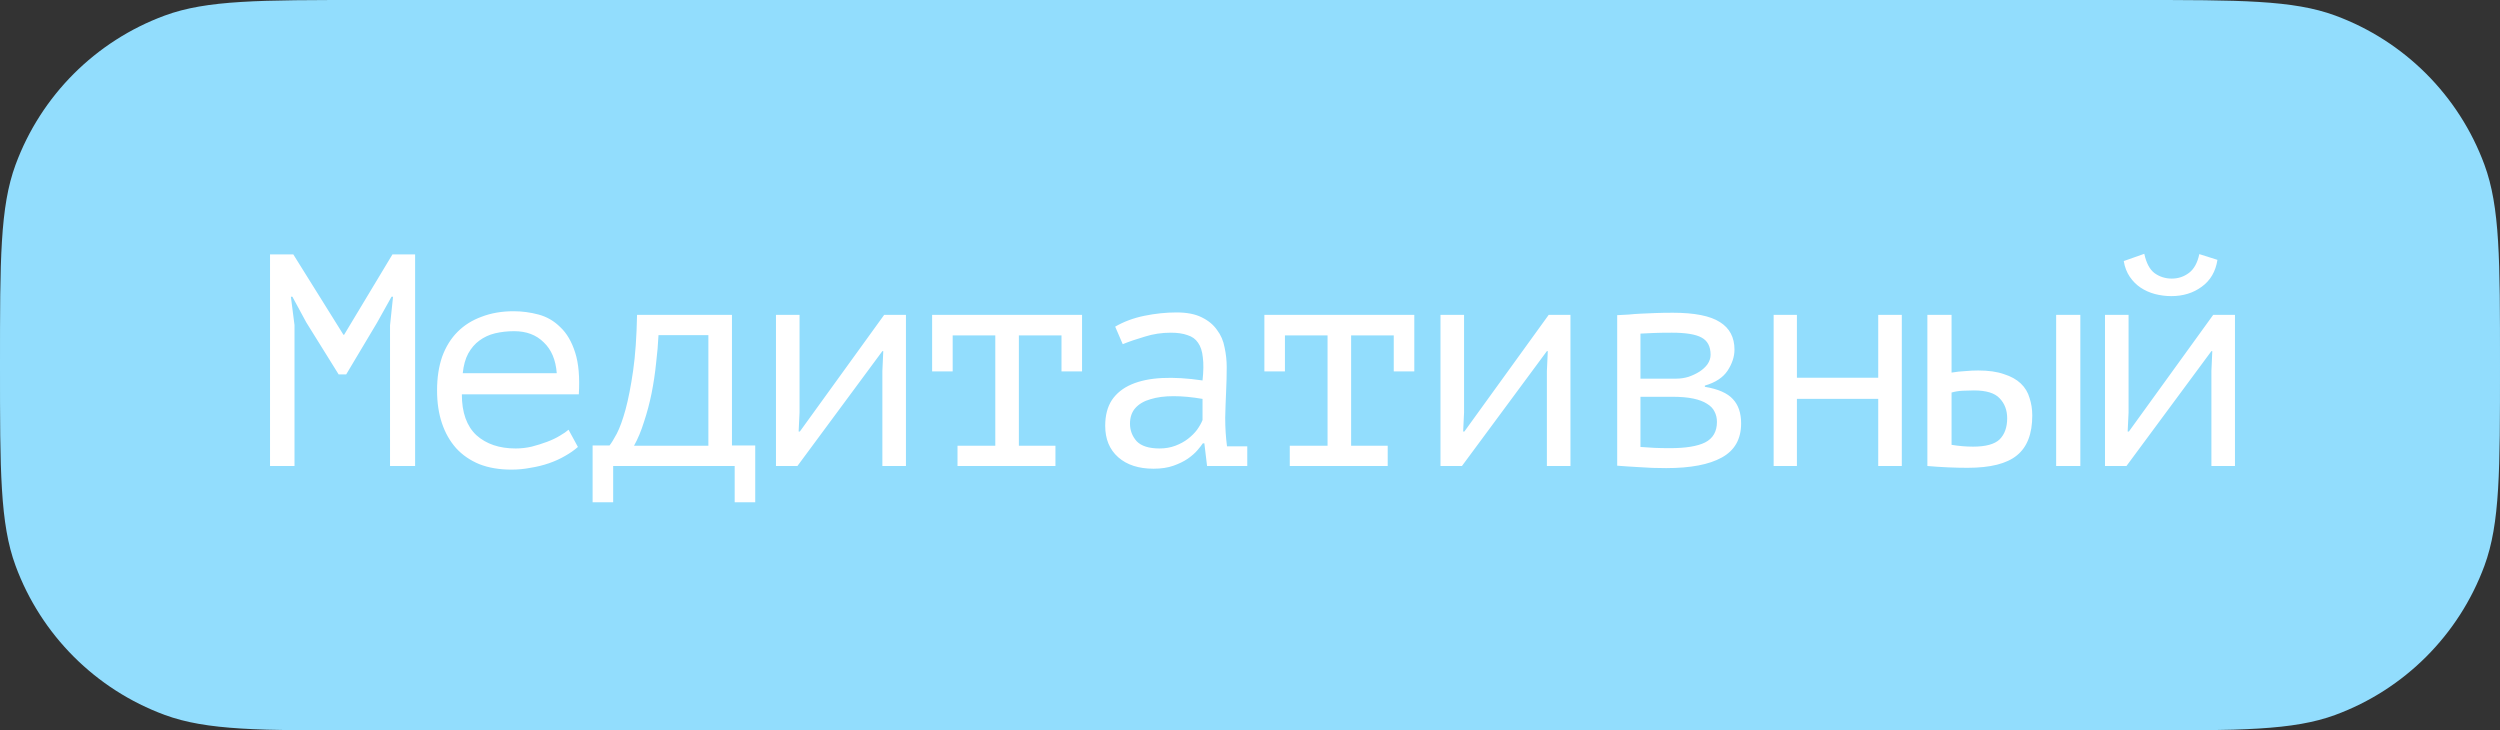
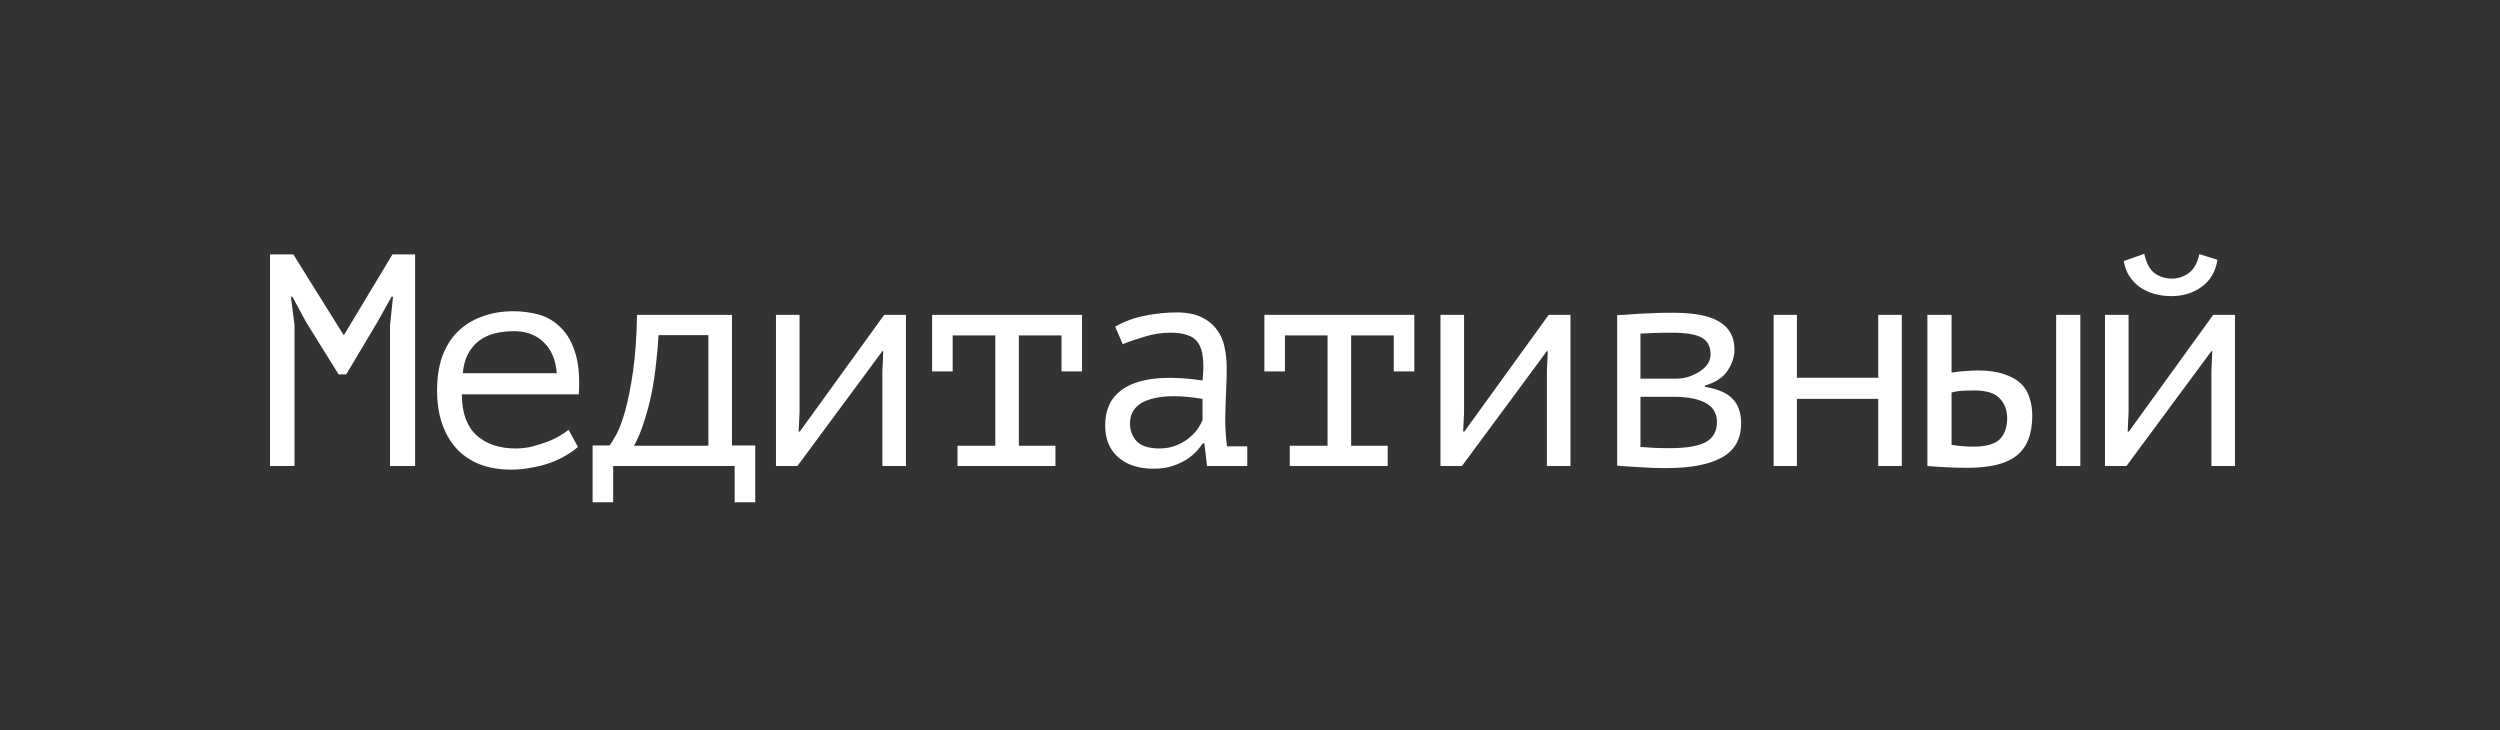
<svg xmlns="http://www.w3.org/2000/svg" width="1588" height="464" viewBox="0 0 1588 464" fill="none">
  <rect x="0" y="0" width="1588" height="464" fill="#333333" stroke="none" />
-   <path d="M-1.0141e-05 232C-7.21027e-06 164.952 -5.74488e-06 131.428 9.889 104.621C26.09 60.708 60.708 26.09 104.621 9.889C131.428 5.74488e-06 164.952 7.21027e-06 232 1.0141e-05L1356 5.92726e-05C1423.05 6.22034e-05 1456.57 6.36688e-05 1483.38 9.889C1527.29 26.09 1561.91 60.708 1578.11 104.621C1588 131.428 1588 164.952 1588 232V232C1588 299.048 1588 332.572 1578.11 359.379C1561.91 403.292 1527.29 437.91 1483.38 454.111C1456.57 464 1423.05 464 1356 464L232 464C164.952 464 131.428 464 104.621 454.111C60.708 437.91 26.09 403.292 9.889 359.379C-1.45372e-05 332.572 -1.30718e-05 299.048 -1.0141e-05 232V232Z" fill="#92DDFD" />
  <path d="M247.744 206.72L249.664 188.48L248.704 188.48L239.488 204.992L219.904 237.824L215.104 237.824L194.56 204.8L185.728 188.48L184.768 188.48L187.072 206.528L187.072 296L171.52 296L171.52 161.6L186.304 161.6L218.176 212.672L218.56 212.672L249.28 161.6L263.68 161.6L263.68 296L247.744 296L247.744 206.72ZM367.093 283.904C364.789 285.952 362.037 287.872 358.837 289.664C355.765 291.456 352.373 292.992 348.661 294.272C344.949 295.552 341.045 296.512 336.949 297.152C332.981 297.92 328.949 298.304 324.853 298.304C317.173 298.304 310.389 297.152 304.501 294.848C298.613 292.416 293.685 289.024 289.717 284.672C285.749 280.192 282.741 274.88 280.693 268.736C278.645 262.592 277.621 255.68 277.621 248C277.621 239.936 278.709 232.768 280.885 226.496C283.189 220.224 286.453 214.976 290.677 210.752C294.901 206.528 300.021 203.328 306.037 201.152C312.053 198.848 318.773 197.696 326.197 197.696C331.573 197.696 336.885 198.4 342.133 199.808C347.381 201.216 351.989 203.904 355.957 207.872C360.053 211.712 363.189 217.088 365.365 224C367.541 230.784 368.309 239.616 367.669 250.496L293.365 250.496C293.365 262.016 296.437 270.656 302.581 276.416C308.853 282.048 317.173 284.864 327.541 284.864C330.997 284.864 334.389 284.48 337.717 283.712C341.173 282.816 344.437 281.792 347.509 280.64C350.581 279.488 353.269 278.208 355.573 276.8C358.005 275.392 359.861 274.112 361.141 272.96L367.093 283.904ZM326.581 210.368C322.357 210.368 318.325 210.816 314.485 211.712C310.773 212.608 307.445 214.144 304.501 216.32C301.685 218.368 299.317 221.12 297.397 224.576C295.605 227.904 294.453 232.064 293.941 237.056L353.653 237.056C353.013 228.608 350.261 222.08 345.397 217.472C340.661 212.736 334.389 210.368 326.581 210.368ZM479.722 319.04L466.666 319.04L466.666 296L389.482 296L389.482 319.04L376.426 319.04L376.426 282.944L387.178 282.944C388.33 281.536 389.866 279.04 391.786 275.456C393.706 271.744 395.562 266.624 397.354 260.096C399.146 253.44 400.746 245.248 402.154 235.52C403.562 225.664 404.394 213.824 404.65 200L464.938 200L464.938 282.944L479.722 282.944L479.722 319.04ZM449.962 283.136L449.962 212.864L418.282 212.864C418.026 218.368 417.514 224.32 416.746 230.72C416.106 237.12 415.146 243.52 413.866 249.92C412.586 256.192 410.986 262.208 409.066 267.968C407.274 273.728 405.162 278.784 402.73 283.136L449.962 283.136ZM560.479 235.712L561.055 223.04L560.479 223.04L506.527 296L492.895 296L492.895 200L507.871 200L507.871 262.016L507.295 274.112L508.063 274.112L561.631 200L575.455 200L575.455 296L560.479 296L560.479 235.712ZM592.084 200L687.316 200L687.316 235.904L674.26 235.904L674.26 213.056L647.188 213.056L647.188 283.136L670.42 283.136L670.42 296L608.212 296L608.212 283.136L632.212 283.136L632.212 213.056L605.14 213.056L605.14 235.904L592.084 235.904L592.084 200ZM708.361 207.488C713.865 204.288 720.073 201.984 726.985 200.576C733.897 199.168 740.681 198.464 747.337 198.464C753.865 198.464 759.177 199.488 763.273 201.536C767.497 203.584 770.761 206.272 773.065 209.6C775.497 212.8 777.097 216.512 777.865 220.736C778.761 224.832 779.209 228.992 779.209 233.216C779.209 238.08 779.081 243.264 778.825 248.768C778.569 254.272 778.377 259.776 778.249 265.28C778.249 271.68 778.633 277.76 779.401 283.52L792.265 283.52L792.265 296L766.729 296L765.001 281.6L764.041 281.6C763.273 282.752 762.121 284.224 760.585 286.016C759.049 287.808 757.001 289.6 754.441 291.392C752.009 293.056 749.001 294.528 745.417 295.808C741.833 297.088 737.609 297.728 732.745 297.728C723.273 297.728 715.785 295.296 710.281 290.432C704.777 285.568 702.025 278.912 702.025 270.464C702.025 263.936 703.433 258.496 706.249 254.144C709.193 249.792 713.353 246.464 718.729 244.16C724.105 241.856 730.569 240.512 738.121 240.128C745.801 239.744 754.377 240.256 763.849 241.664C764.489 235.776 764.553 230.912 764.041 227.072C763.657 223.104 762.633 219.968 760.969 217.664C759.433 215.36 757.193 213.76 754.249 212.864C751.433 211.84 747.913 211.328 743.689 211.328C737.929 211.328 732.425 212.16 727.177 213.824C721.929 215.36 717.257 216.96 713.161 218.624L708.361 207.488ZM736.585 284.864C740.169 284.864 743.497 284.288 746.569 283.136C749.641 281.984 752.329 280.512 754.633 278.72C756.937 276.928 758.857 275.008 760.393 272.96C761.929 270.784 763.081 268.736 763.849 266.816L763.849 253.376C757.193 252.224 751.049 251.648 745.417 251.648C739.785 251.648 734.921 252.288 730.825 253.568C726.729 254.72 723.529 256.576 721.225 259.136C718.921 261.696 717.769 265.024 717.769 269.12C717.769 273.344 719.177 277.056 721.993 280.256C724.937 283.328 729.801 284.864 736.585 284.864ZM803.134 200L898.366 200L898.366 235.904L885.31 235.904L885.31 213.056L858.238 213.056L858.238 283.136L881.47 283.136L881.47 296L819.262 296L819.262 283.136L843.262 283.136L843.262 213.056L816.19 213.056L816.19 235.904L803.134 235.904L803.134 200ZM982.579 235.712L983.155 223.04L982.579 223.04L928.627 296L914.995 296L914.995 200L929.971 200L929.971 262.016L929.395 274.112L930.163 274.112L983.731 200L997.555 200L997.555 296L982.579 296L982.579 235.712ZM1027.24 200.192C1029.67 200.064 1032.1 199.936 1034.54 199.808C1036.97 199.552 1039.59 199.36 1042.41 199.232C1045.22 199.104 1048.23 198.976 1051.43 198.848C1054.76 198.72 1058.47 198.656 1062.57 198.656C1076.39 198.656 1086.38 200.64 1092.52 204.608C1098.66 208.448 1101.74 214.272 1101.74 222.08C1101.74 226.56 1100.26 231.04 1097.32 235.52C1094.38 239.872 1089.58 243.008 1082.92 244.928L1082.92 245.696C1091.37 247.104 1097.32 249.728 1100.78 253.568C1104.23 257.28 1105.96 262.4 1105.96 268.928C1105.96 278.912 1101.86 286.144 1093.67 290.624C1085.61 295.104 1073.83 297.344 1058.34 297.344C1052.2 297.344 1046.7 297.152 1041.83 296.768C1036.97 296.512 1032.1 296.192 1027.24 295.808L1027.24 200.192ZM1042.02 283.904C1044.97 284.16 1047.91 284.352 1050.86 284.48C1053.8 284.608 1057.13 284.672 1060.84 284.672C1070.82 284.672 1078.25 283.456 1083.11 281.024C1088.1 278.464 1090.6 274.112 1090.6 267.968C1090.6 265.536 1090.09 263.36 1089.06 261.44C1088.17 259.52 1086.57 257.856 1084.26 256.448C1082.09 255.04 1079.21 253.952 1075.62 253.184C1072.04 252.416 1067.56 252.032 1062.18 252.032L1042.02 252.032L1042.02 283.904ZM1064.87 240.512C1067.43 240.512 1069.99 240.128 1072.55 239.36C1075.11 238.464 1077.42 237.376 1079.46 236.096C1081.64 234.688 1083.37 233.088 1084.65 231.296C1085.93 229.376 1086.57 227.392 1086.57 225.344C1086.57 220.096 1084.65 216.448 1080.81 214.4C1077.1 212.352 1070.82 211.328 1061.99 211.328C1057.13 211.328 1053.22 211.392 1050.28 211.52C1047.46 211.648 1044.71 211.776 1042.02 211.904L1042.02 240.512L1064.87 240.512ZM1193.05 253.376L1141.4 253.376L1141.4 296L1126.62 296L1126.62 200L1141.4 200L1141.4 239.936L1193.05 239.936L1193.05 200L1208.03 200L1208.03 296L1193.05 296L1193.05 253.376ZM1239.63 282.56C1244.37 283.328 1248.91 283.712 1253.27 283.712C1261.33 283.712 1266.96 282.176 1270.16 279.104C1273.36 275.904 1274.96 271.424 1274.96 265.664C1274.96 260.544 1273.36 256.32 1270.16 252.992C1267.09 249.664 1261.65 248 1253.84 248C1251.67 248 1249.3 248.064 1246.74 248.192C1244.18 248.32 1241.81 248.704 1239.63 249.344L1239.63 282.56ZM1239.63 236.672C1242.71 236.16 1245.65 235.84 1248.47 235.712C1251.28 235.456 1253.97 235.328 1256.53 235.328C1263.06 235.328 1268.5 236.096 1272.85 237.632C1277.33 239.04 1280.91 241.024 1283.6 243.584C1286.29 246.144 1288.15 249.216 1289.17 252.8C1290.32 256.256 1290.9 259.968 1290.9 263.936C1290.9 275.584 1287.63 284.032 1281.11 289.28C1274.71 294.528 1264.27 297.152 1249.81 297.152C1241.62 297.152 1233.11 296.768 1224.27 296L1224.27 200L1239.63 200L1239.63 236.672ZM1306.07 200L1321.43 200L1321.43 296L1306.07 296L1306.07 200ZM1404.68 235.712L1405.25 223.04L1404.68 223.04L1350.73 296L1337.09 296L1337.09 200L1352.07 200L1352.07 262.016L1351.49 274.112L1352.26 274.112L1405.83 200L1419.65 200L1419.65 296L1404.68 296L1404.68 235.712ZM1362.05 161.216C1363.33 167.104 1365.51 171.2 1368.58 173.504C1371.78 175.808 1375.43 176.96 1379.53 176.96C1383.62 176.96 1387.27 175.744 1390.47 173.312C1393.67 170.88 1395.85 166.912 1397 161.408L1408.52 165.056C1407.37 172.48 1404.04 178.176 1398.53 182.144C1393.16 186.112 1386.69 188.096 1379.14 188.096C1375.69 188.096 1372.23 187.648 1368.77 186.752C1365.45 185.856 1362.44 184.512 1359.75 182.72C1357.06 180.928 1354.76 178.624 1352.84 175.808C1350.92 172.992 1349.64 169.664 1349 165.824L1362.05 161.216Z" fill="white" />
</svg>